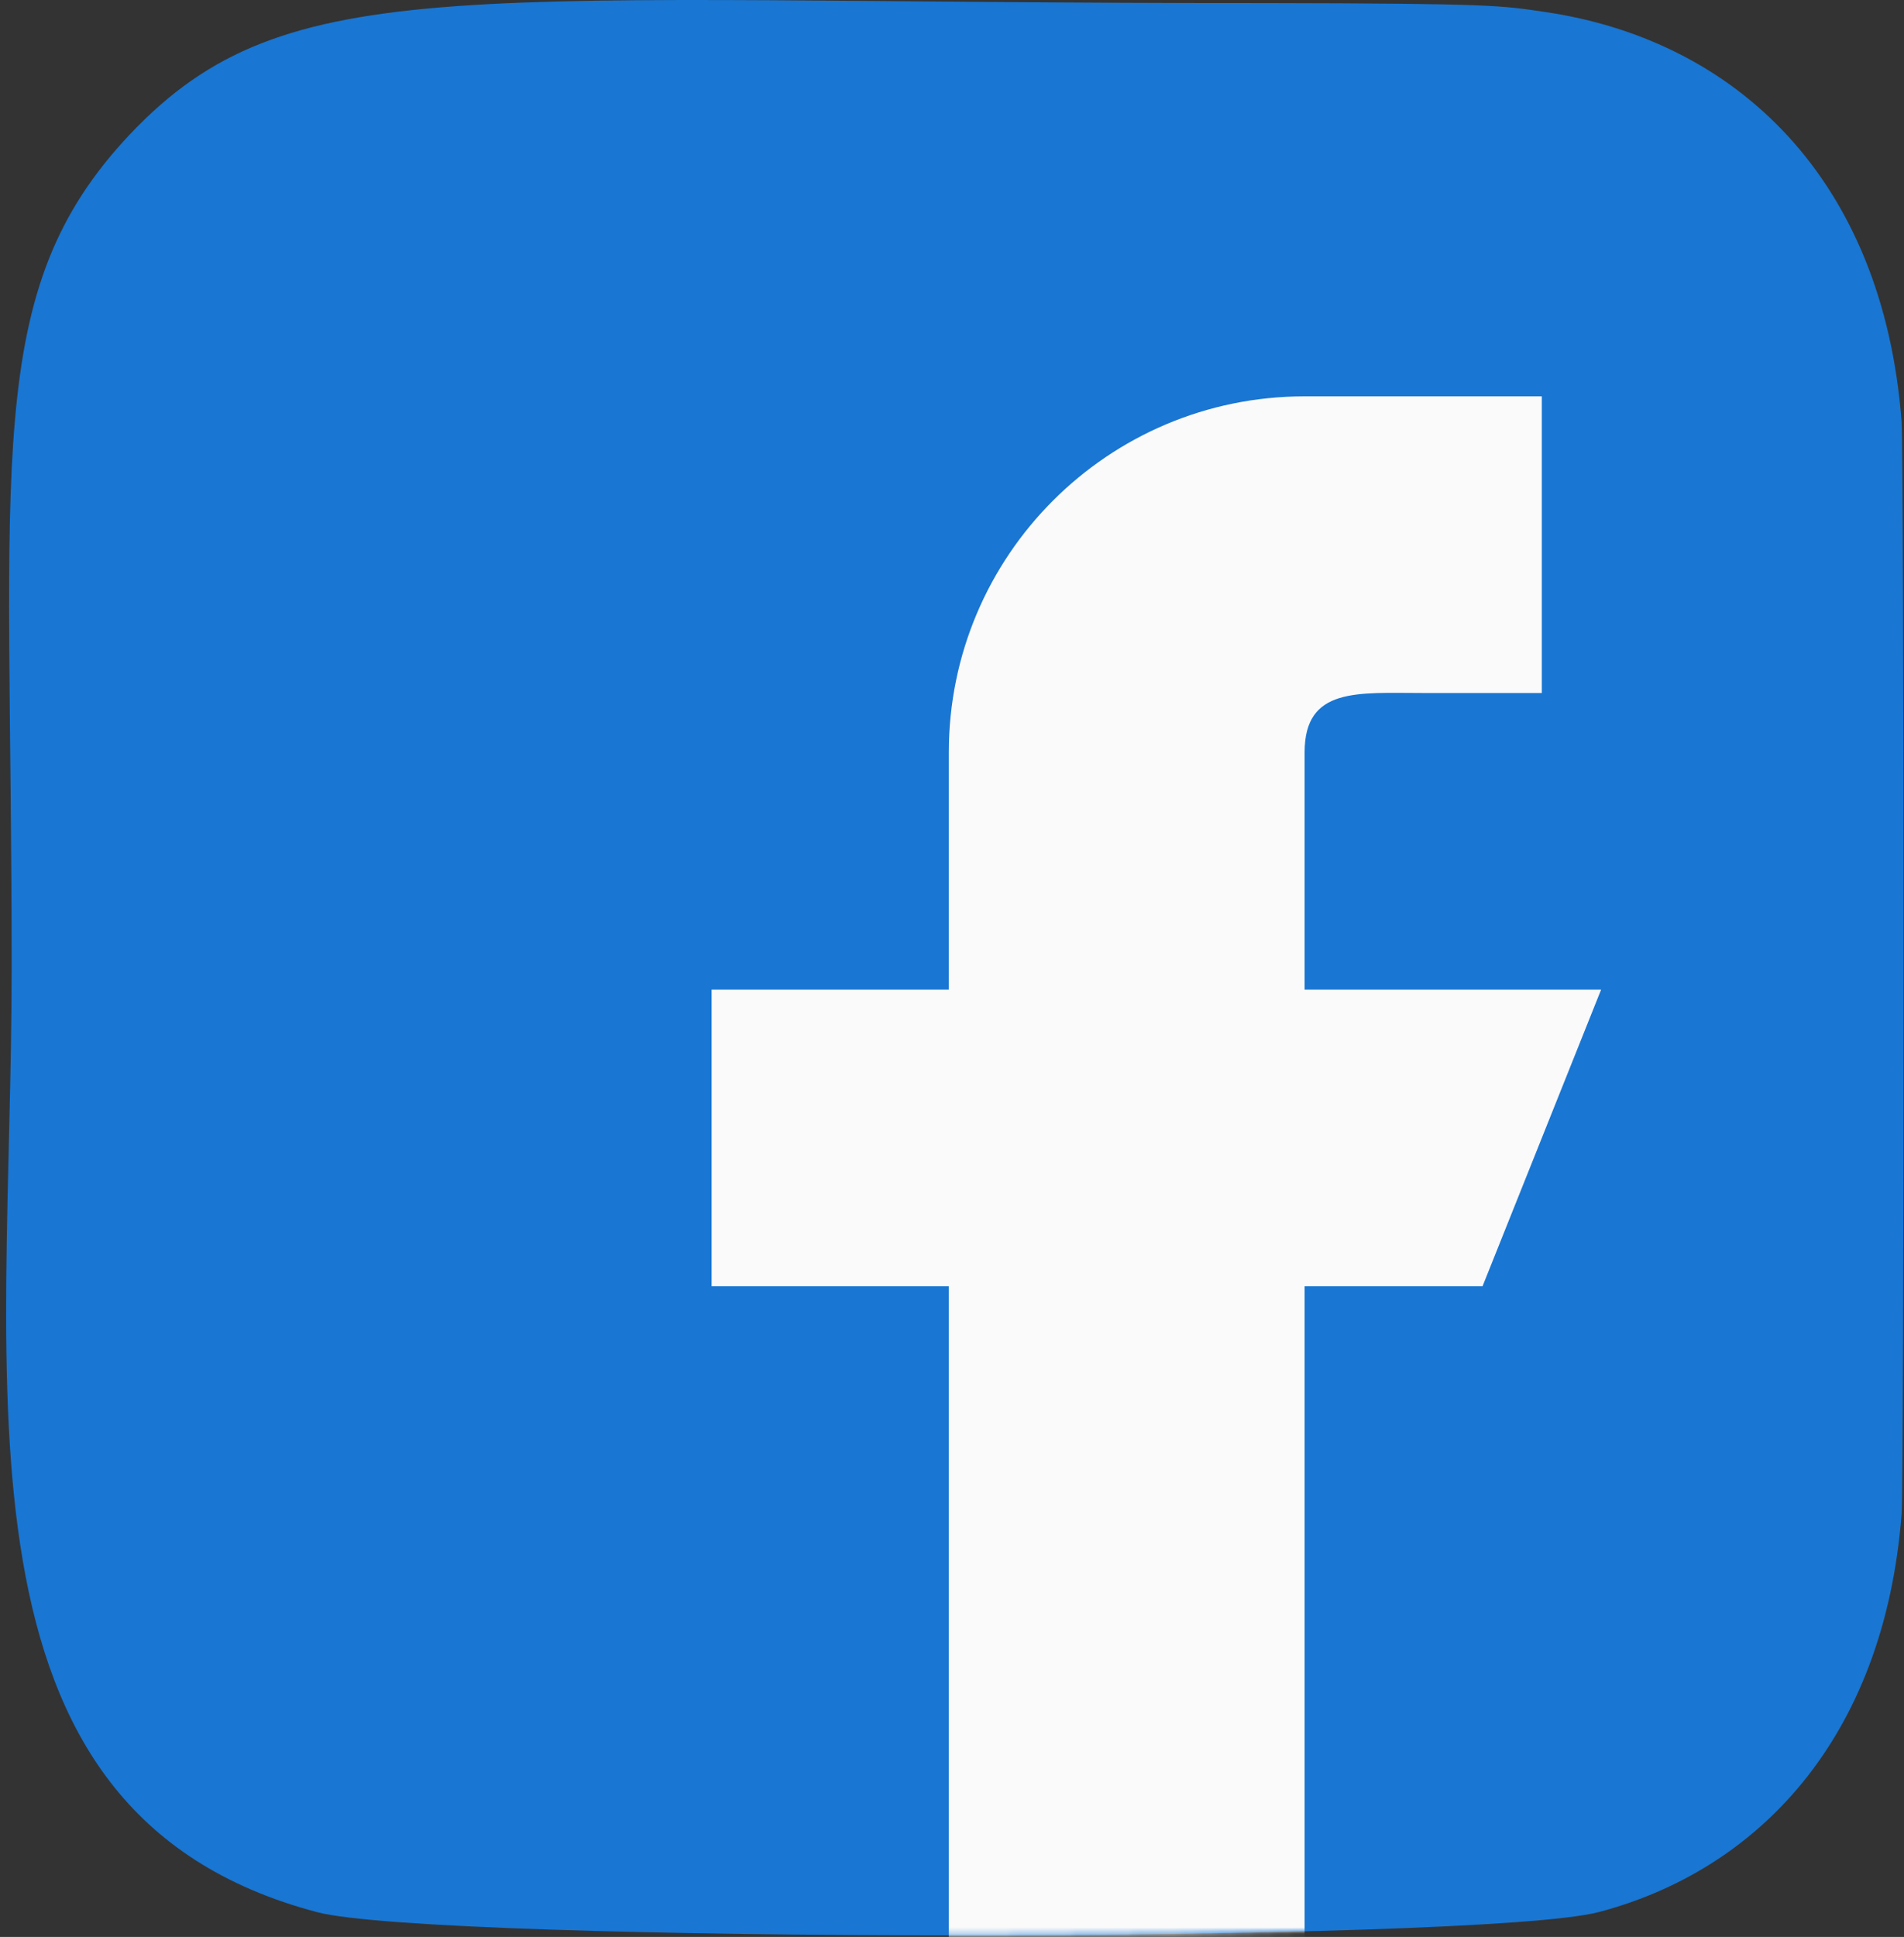
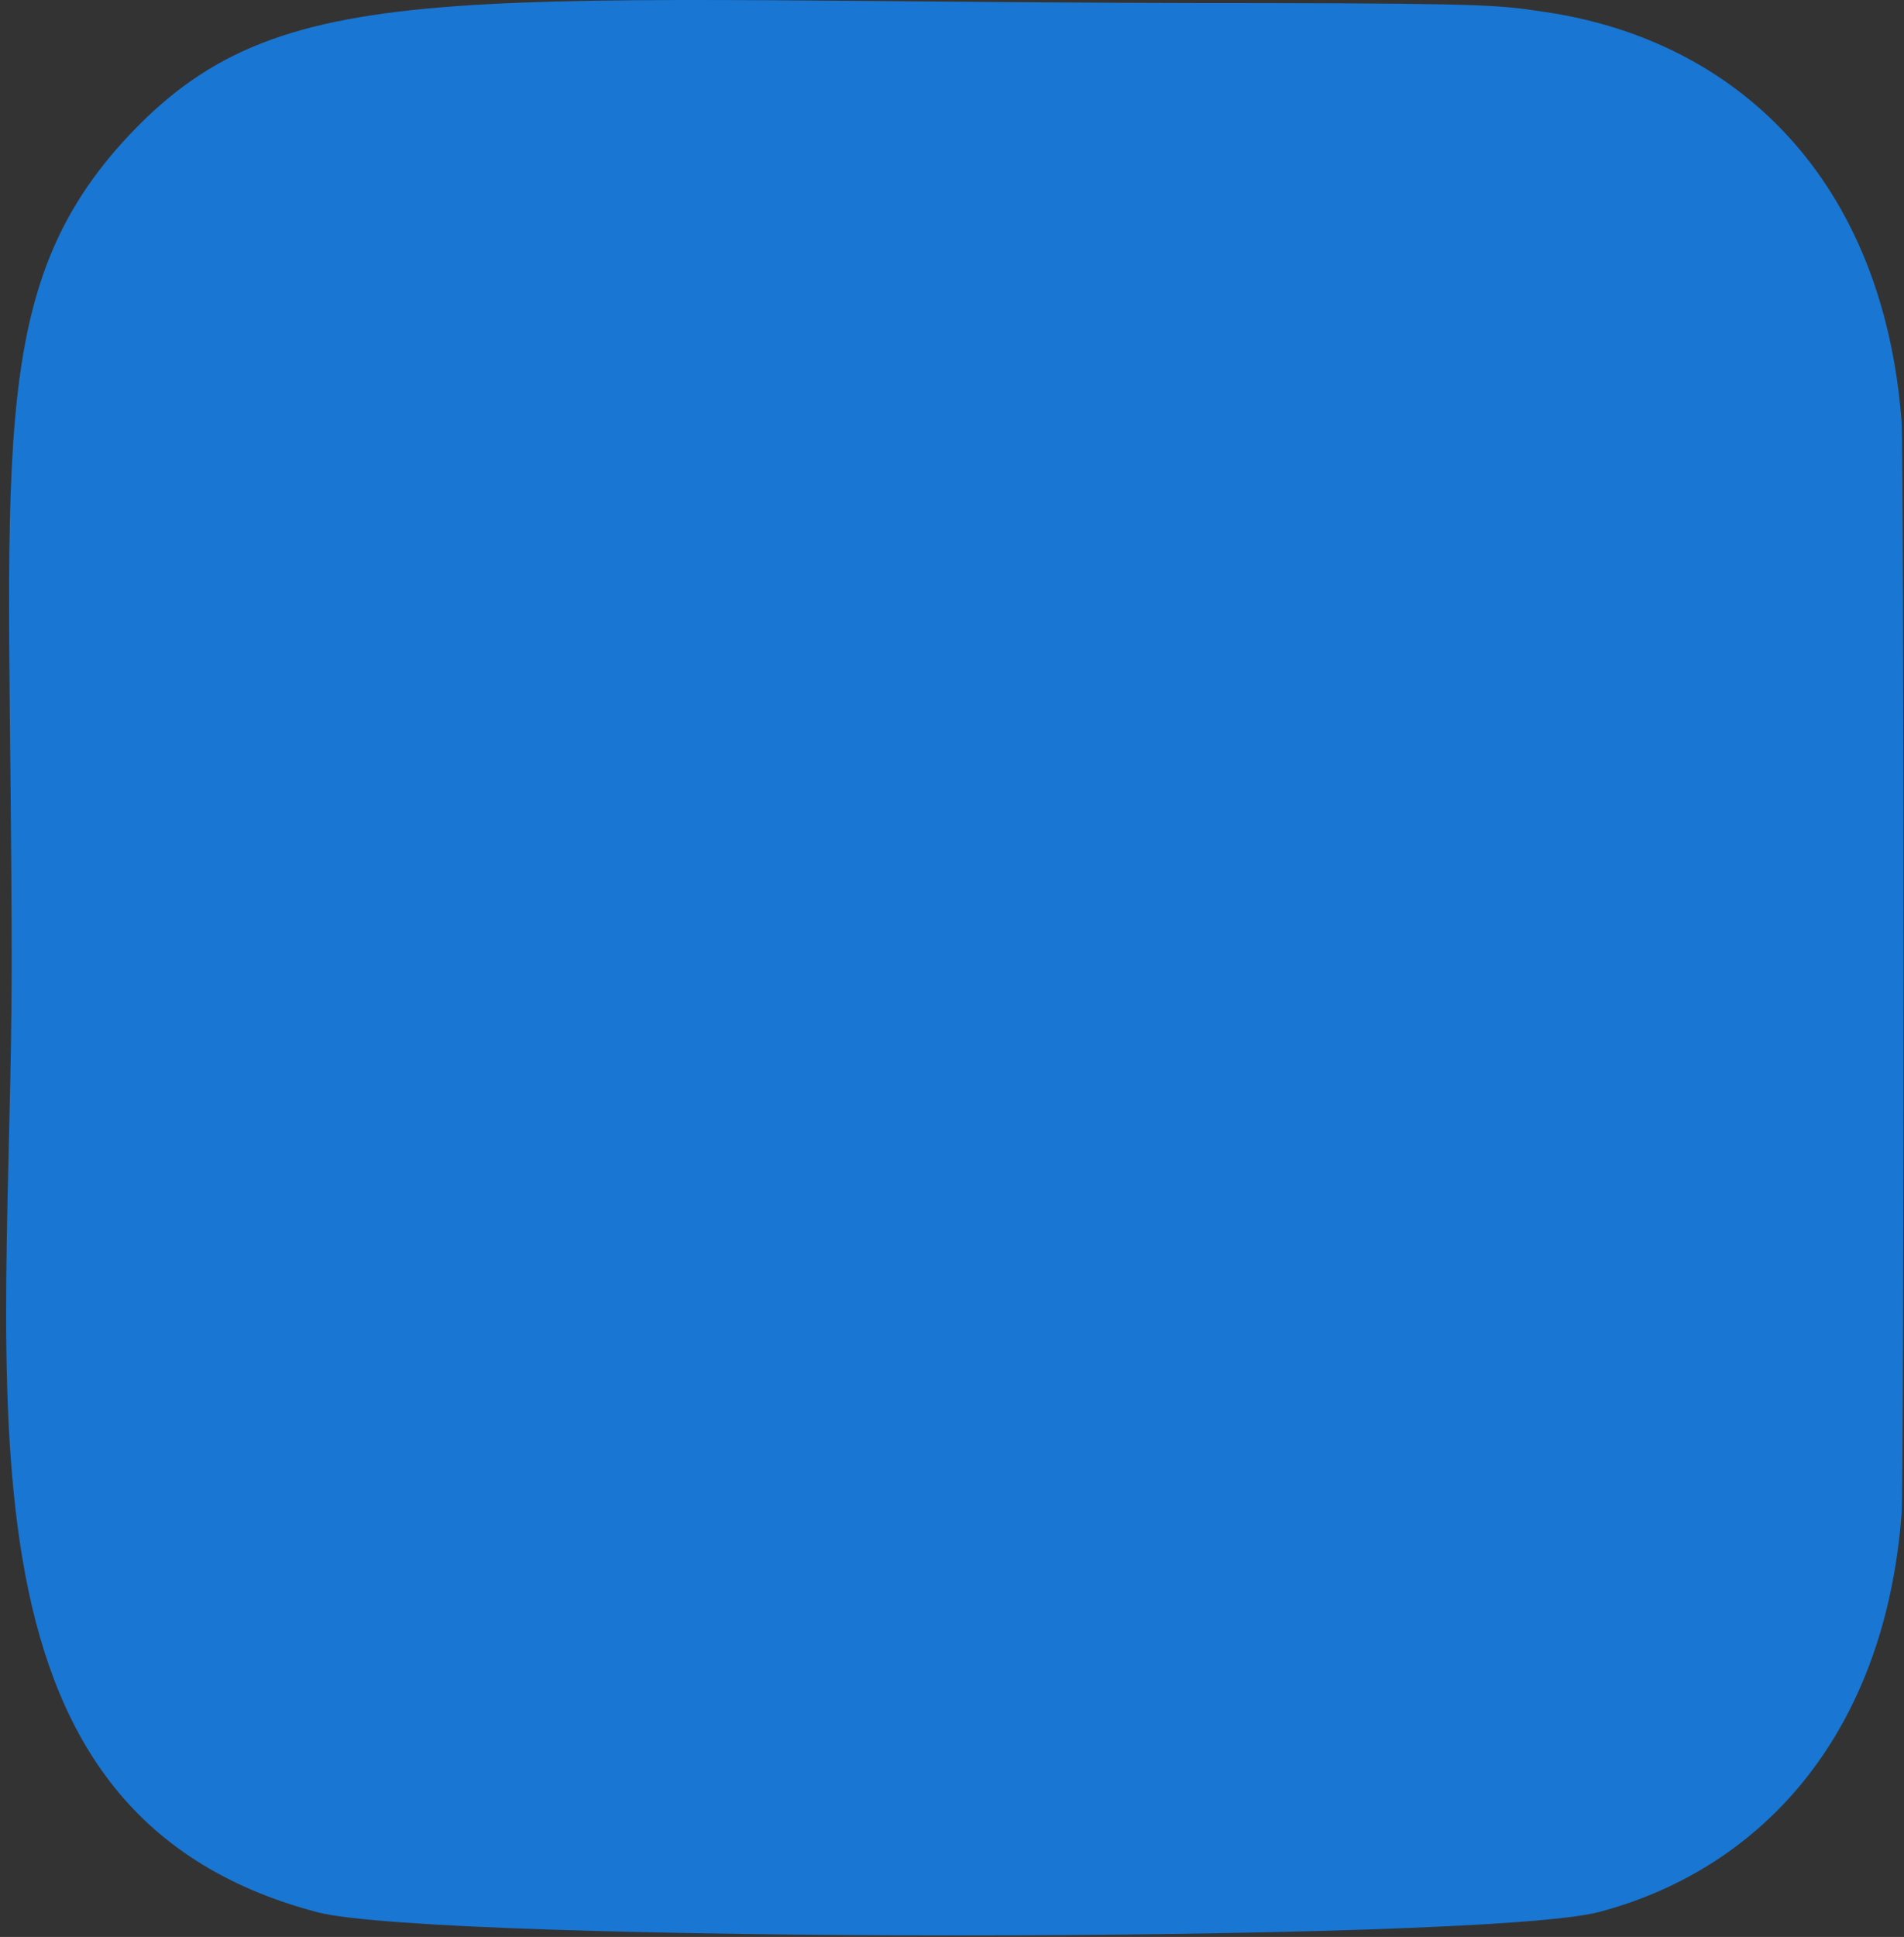
<svg xmlns="http://www.w3.org/2000/svg" width="298" height="303" viewBox="0 0 298 303" fill="none">
  <rect x="0" y="0" width="298" height="303" fill="#333333" stroke="none" />
  <g clip-path="url(#clip0)">
    <path d="M20.329 21.02C-2.939 45.656 1.823 71.828 1.823 151.334C1.823 217.36 -9.478 283.548 49.669 299.13C68.138 303.972 231.786 303.972 250.231 299.105C274.857 292.628 294.893 272.267 297.632 236.765C298.015 231.81 298.015 70.947 297.62 65.892C294.708 28.075 271.871 6.28 241.779 1.866C234.882 0.847 233.501 0.546 198.116 0.483C72.604 0.546 45.091 -5.152 20.329 21.02Z" fill="#1976D2" />
    <mask id="mask0" mask-type="alpha" maskUnits="userSpaceOnUse" x="0" y="0" width="298" height="303">
      <path d="M20.329 21.02C-2.939 45.656 1.823 71.828 1.823 151.334C1.823 217.36 -9.478 283.548 49.669 299.13C68.138 303.972 231.786 303.972 250.231 299.105C274.857 292.628 294.893 272.267 297.632 236.765C298.015 231.81 298.015 70.947 297.62 65.892C294.708 28.075 271.871 6.28 241.779 1.866C234.882 0.847 233.501 0.546 198.116 0.483C72.604 0.546 45.091 -5.152 20.329 21.02Z" fill="#1976D2" />
    </mask>
    <g mask="url(#mask0)">
-       <path d="M250.594 154.812H204.188V117.688C204.188 107.441 212.504 108.406 222.75 108.406H241.312V62H204.188C173.429 62 148.5 86.929 148.5 117.688V154.812H111.375V201.219H148.5V303.312H204.188V201.219H232.031L250.594 154.812Z" fill="#FAFAFA" />
-     </g>
+       </g>
  </g>
  <defs>
    <clipPath id="clip0">
      <rect width="298" height="303" fill="white" />
    </clipPath>
  </defs>
</svg>